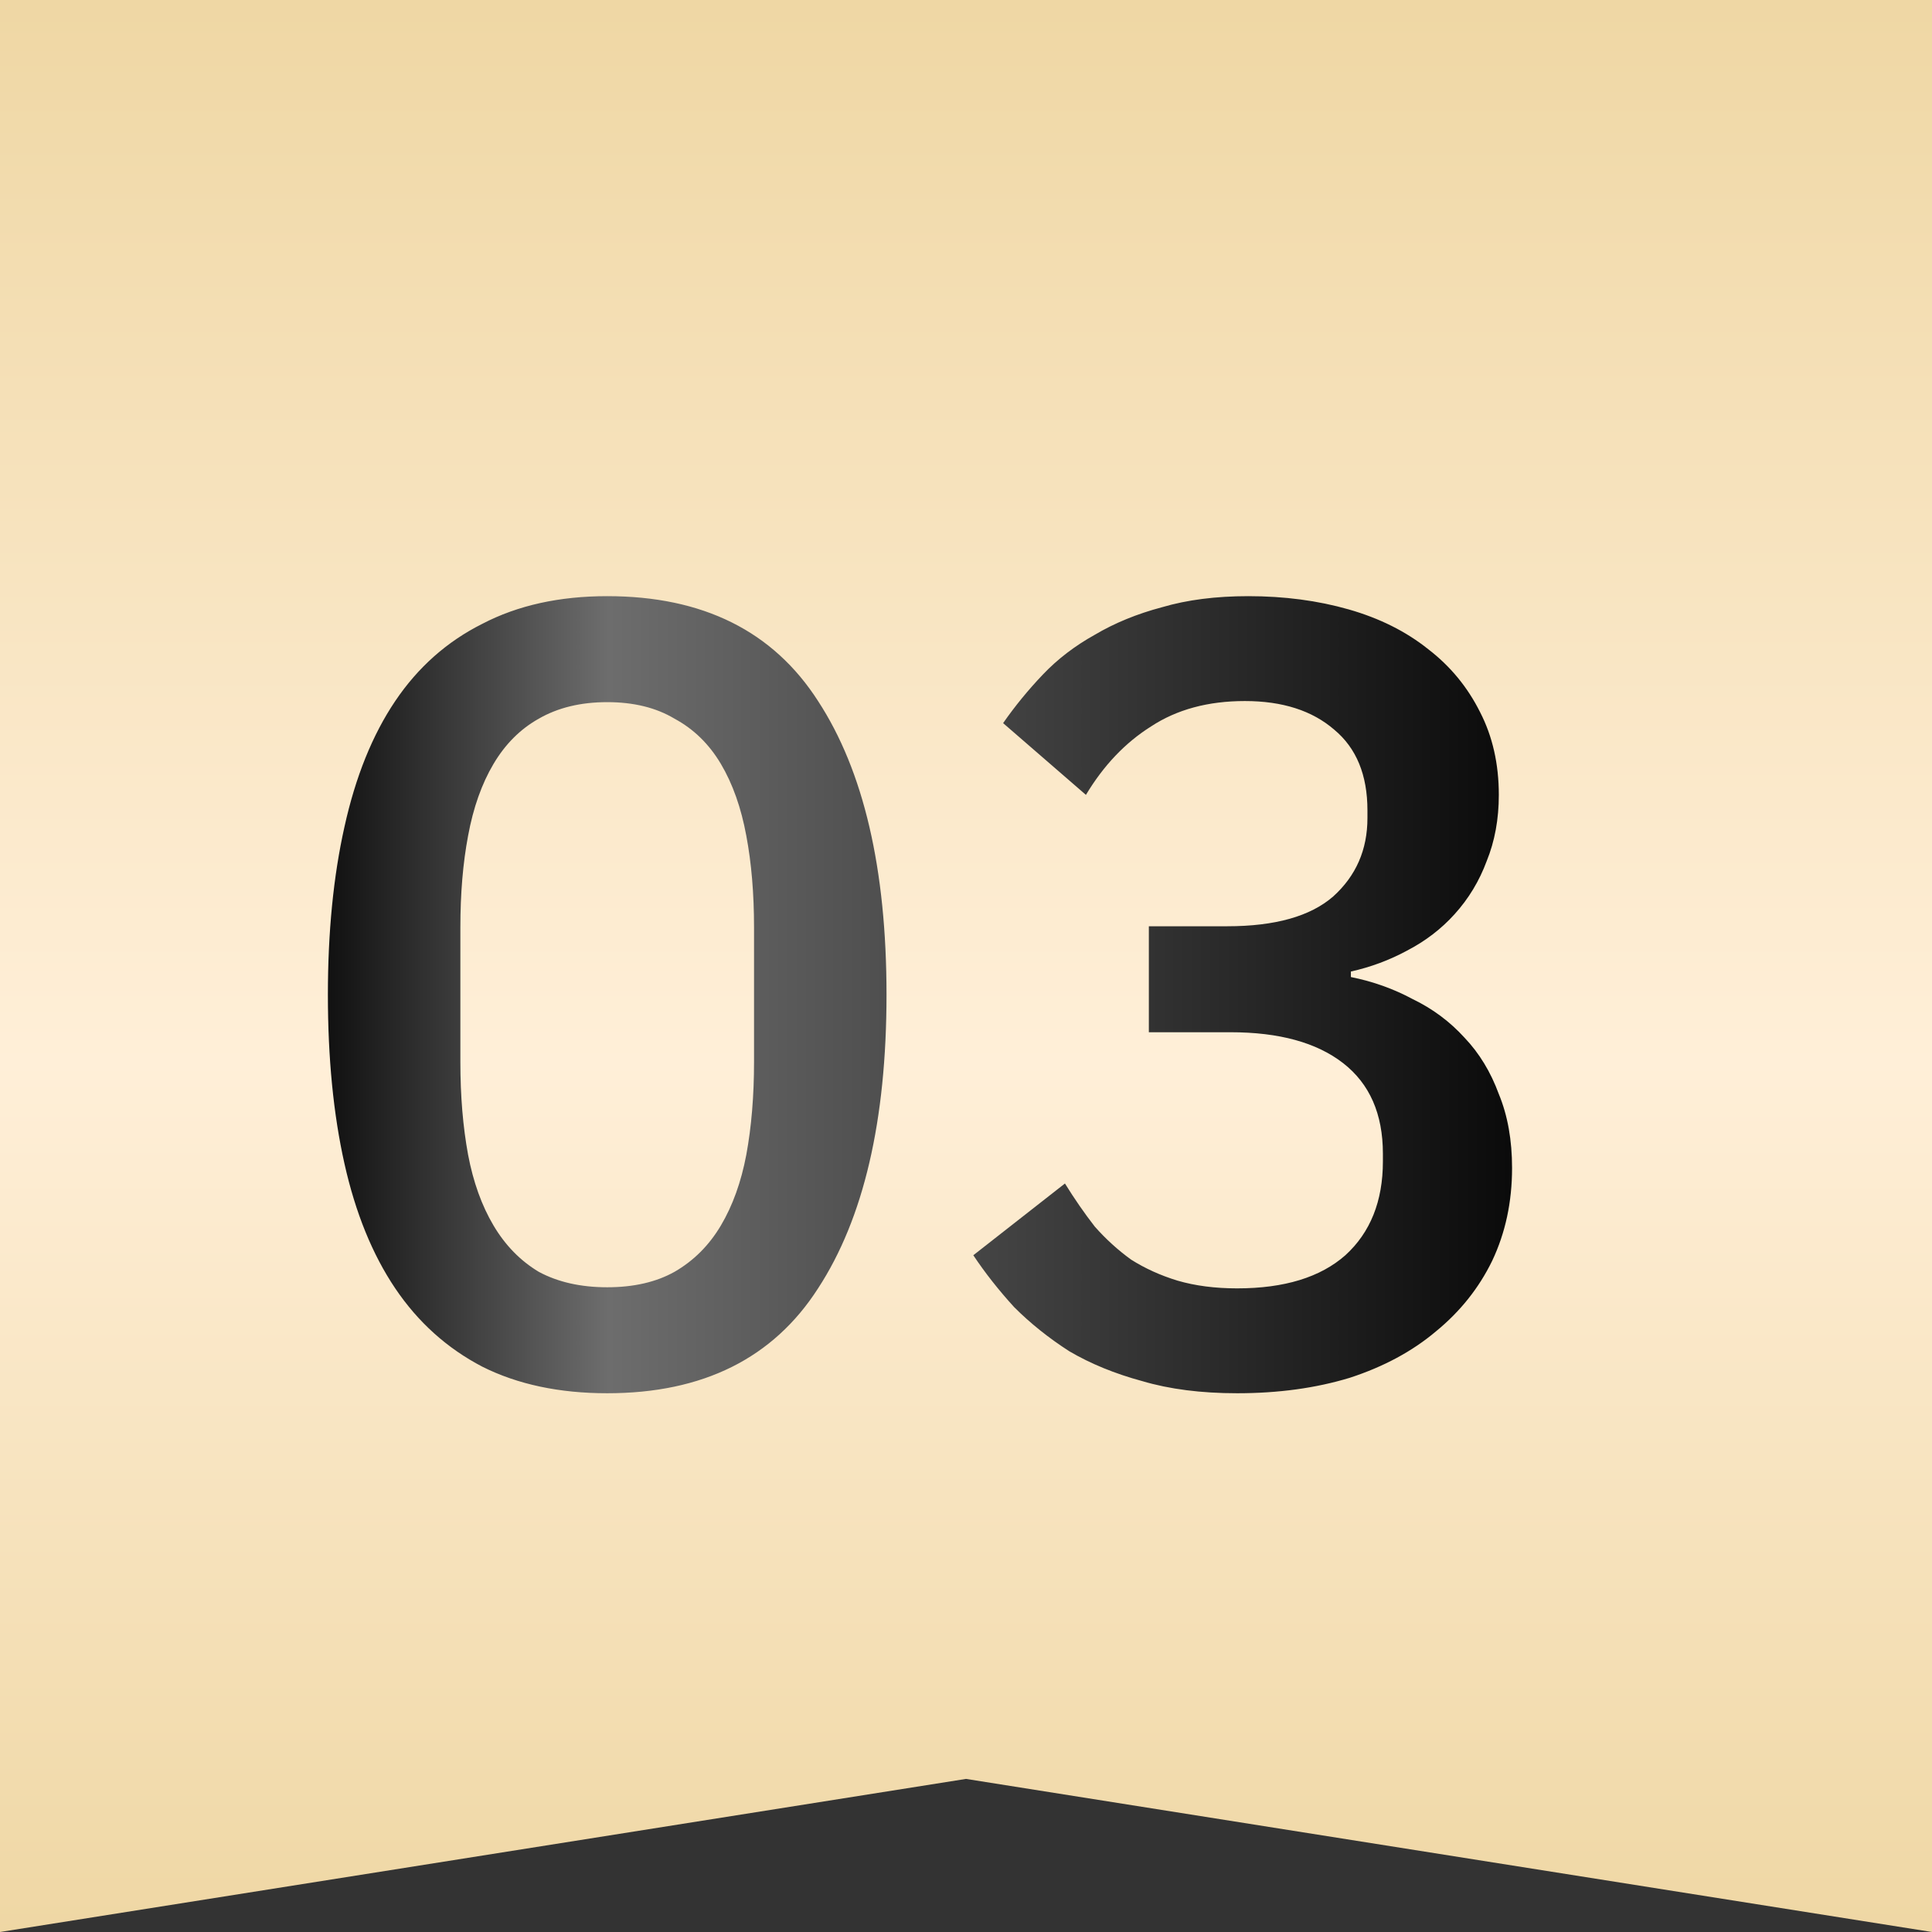
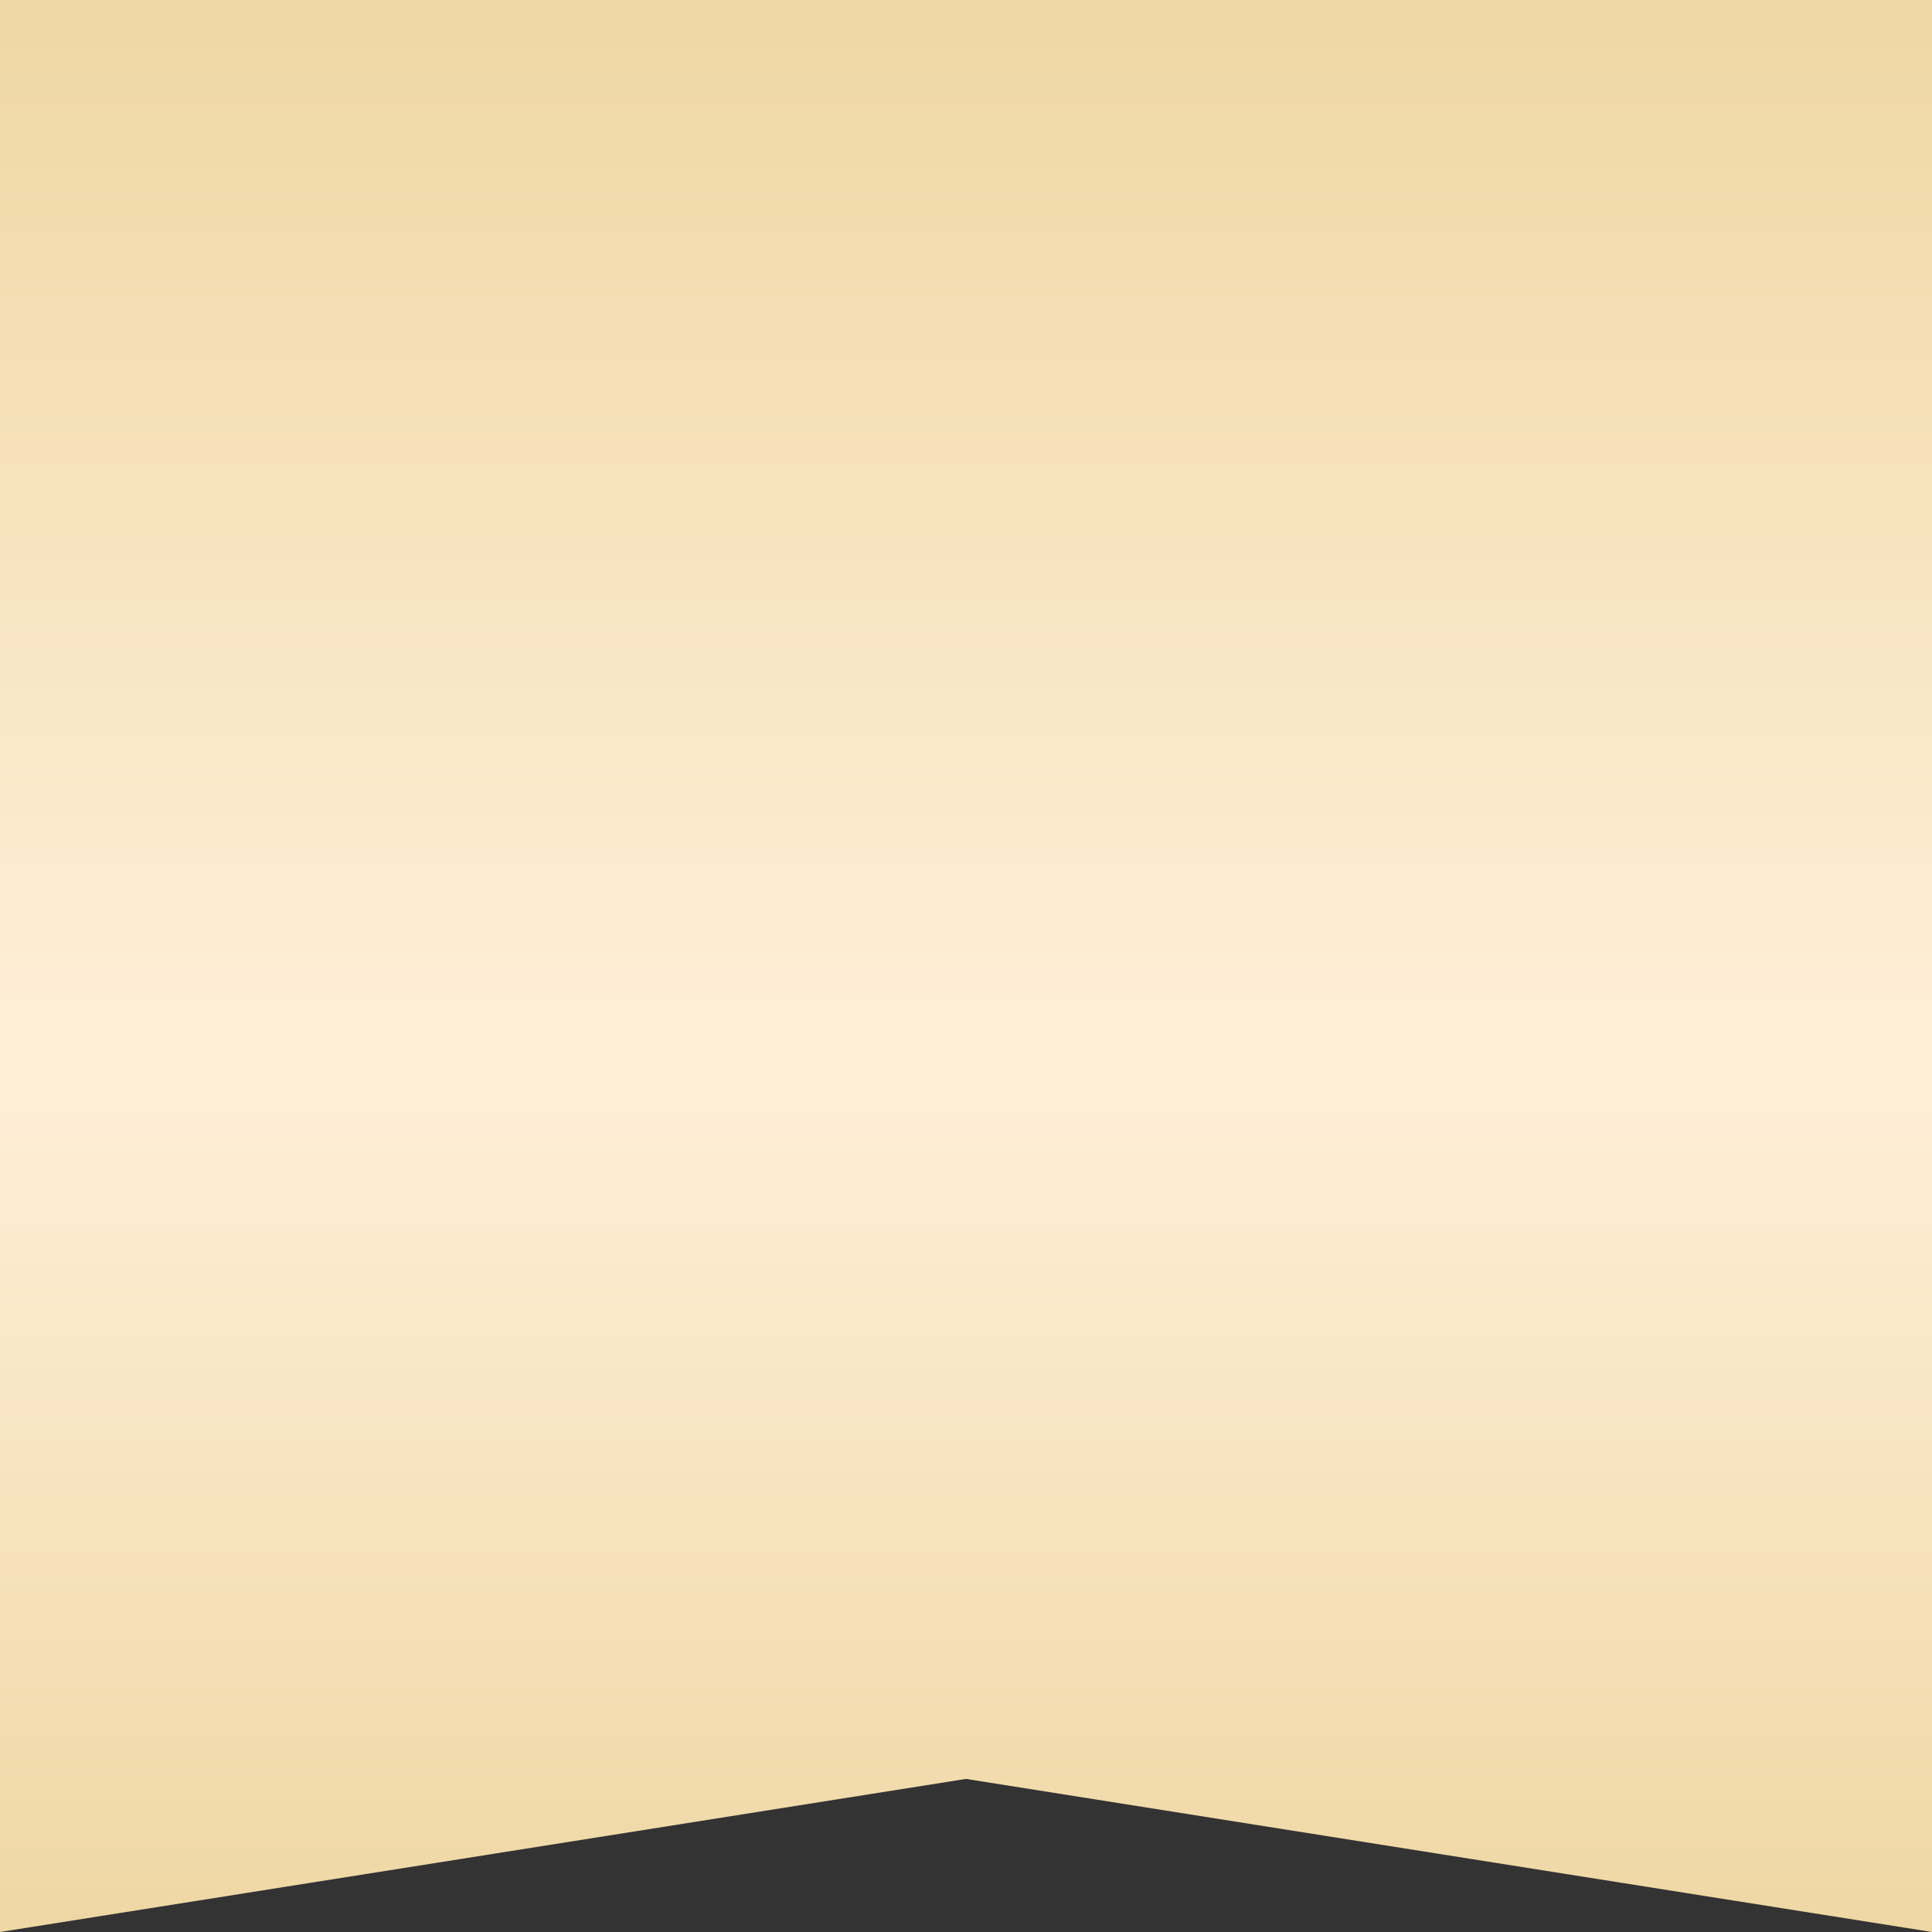
<svg xmlns="http://www.w3.org/2000/svg" width="42" height="42" viewBox="0 0 42 42" fill="none">
  <rect x="0" y="0" width="42" height="42" fill="#333333" stroke="none" />
  <path d="M42 0V42L21 38.672L0 42V0L42 0Z" fill="url(#paint0_linear_581_81)" />
-   <path d="M13.2 30.288C12.16 30.288 11.256 30.096 10.488 29.712C9.72 29.312 9.088 28.744 8.592 28.008C8.096 27.272 7.728 26.368 7.488 25.296C7.248 24.224 7.128 23 7.128 21.624C7.128 20.264 7.248 19.048 7.488 17.976C7.728 16.888 8.096 15.976 8.592 15.24C9.088 14.504 9.72 13.944 10.488 13.56C11.256 13.16 12.16 12.96 13.2 12.96C15.28 12.96 16.808 13.72 17.784 15.24C18.776 16.76 19.272 18.888 19.272 21.624C19.272 24.36 18.776 26.488 17.784 28.008C16.808 29.528 15.28 30.288 13.2 30.288ZM13.2 27.984C13.776 27.984 14.264 27.872 14.664 27.648C15.08 27.408 15.416 27.072 15.672 26.64C15.928 26.208 16.112 25.696 16.224 25.104C16.336 24.496 16.392 23.824 16.392 23.088V20.16C16.392 19.424 16.336 18.76 16.224 18.168C16.112 17.56 15.928 17.04 15.672 16.608C15.416 16.176 15.08 15.848 14.664 15.624C14.264 15.384 13.776 15.264 13.2 15.264C12.624 15.264 12.128 15.384 11.712 15.624C11.312 15.848 10.984 16.176 10.728 16.608C10.472 17.04 10.288 17.56 10.176 18.168C10.064 18.76 10.008 19.424 10.008 20.16V23.088C10.008 23.824 10.064 24.496 10.176 25.104C10.288 25.696 10.472 26.208 10.728 26.64C10.984 27.072 11.312 27.408 11.712 27.648C12.128 27.872 12.624 27.984 13.2 27.984ZM26.679 20.136C27.719 20.136 28.487 19.92 28.983 19.488C29.479 19.04 29.727 18.472 29.727 17.784V17.616C29.727 16.848 29.487 16.264 29.007 15.864C28.527 15.448 27.879 15.24 27.063 15.24C26.263 15.24 25.583 15.424 25.023 15.792C24.463 16.144 23.991 16.64 23.607 17.28L21.807 15.72C22.063 15.352 22.351 15 22.671 14.664C22.991 14.328 23.367 14.04 23.799 13.8C24.231 13.544 24.719 13.344 25.263 13.2C25.807 13.04 26.431 12.96 27.135 12.96C27.919 12.96 28.647 13.056 29.319 13.248C29.991 13.44 30.567 13.728 31.047 14.112C31.527 14.48 31.903 14.936 32.175 15.48C32.447 16.008 32.583 16.608 32.583 17.28C32.583 17.808 32.495 18.288 32.319 18.72C32.159 19.152 31.927 19.536 31.623 19.872C31.335 20.192 30.991 20.456 30.591 20.664C30.207 20.872 29.799 21.024 29.367 21.12V21.24C29.847 21.336 30.295 21.496 30.711 21.72C31.143 21.928 31.519 22.208 31.839 22.56C32.159 22.896 32.407 23.304 32.583 23.784C32.775 24.248 32.871 24.784 32.871 25.392C32.871 26.128 32.727 26.8 32.439 27.408C32.151 28 31.743 28.512 31.215 28.944C30.703 29.376 30.079 29.712 29.343 29.952C28.607 30.176 27.791 30.288 26.895 30.288C26.111 30.288 25.423 30.2 24.831 30.024C24.239 29.864 23.711 29.648 23.247 29.376C22.799 29.088 22.399 28.768 22.047 28.416C21.711 28.048 21.415 27.672 21.159 27.288L23.151 25.728C23.359 26.064 23.575 26.376 23.799 26.664C24.039 26.936 24.303 27.176 24.591 27.384C24.895 27.576 25.231 27.728 25.599 27.84C25.983 27.952 26.415 28.008 26.895 28.008C27.919 28.008 28.703 27.768 29.247 27.288C29.791 26.792 30.063 26.112 30.063 25.248V25.08C30.063 24.216 29.775 23.56 29.199 23.112C28.623 22.664 27.807 22.44 26.751 22.44H24.975V20.136H26.679Z" fill="url(#paint1_linear_581_81)" />
  <defs>
    <linearGradient id="paint0_linear_581_81" x1="21" y1="0" x2="21" y2="42" gradientUnits="userSpaceOnUse">
      <stop stop-color="#EFD7A4" />
      <stop offset="0.55" stop-color="#FFEFD8" />
      <stop offset="1" stop-color="#EFD7A4" />
    </linearGradient>
    <linearGradient id="paint1_linear_581_81" x1="6" y1="21" x2="35" y2="21" gradientUnits="userSpaceOnUse">
      <stop />
      <stop offset="0.249" stop-color="#6D6D6D" />
      <stop offset="1" />
    </linearGradient>
  </defs>
</svg>